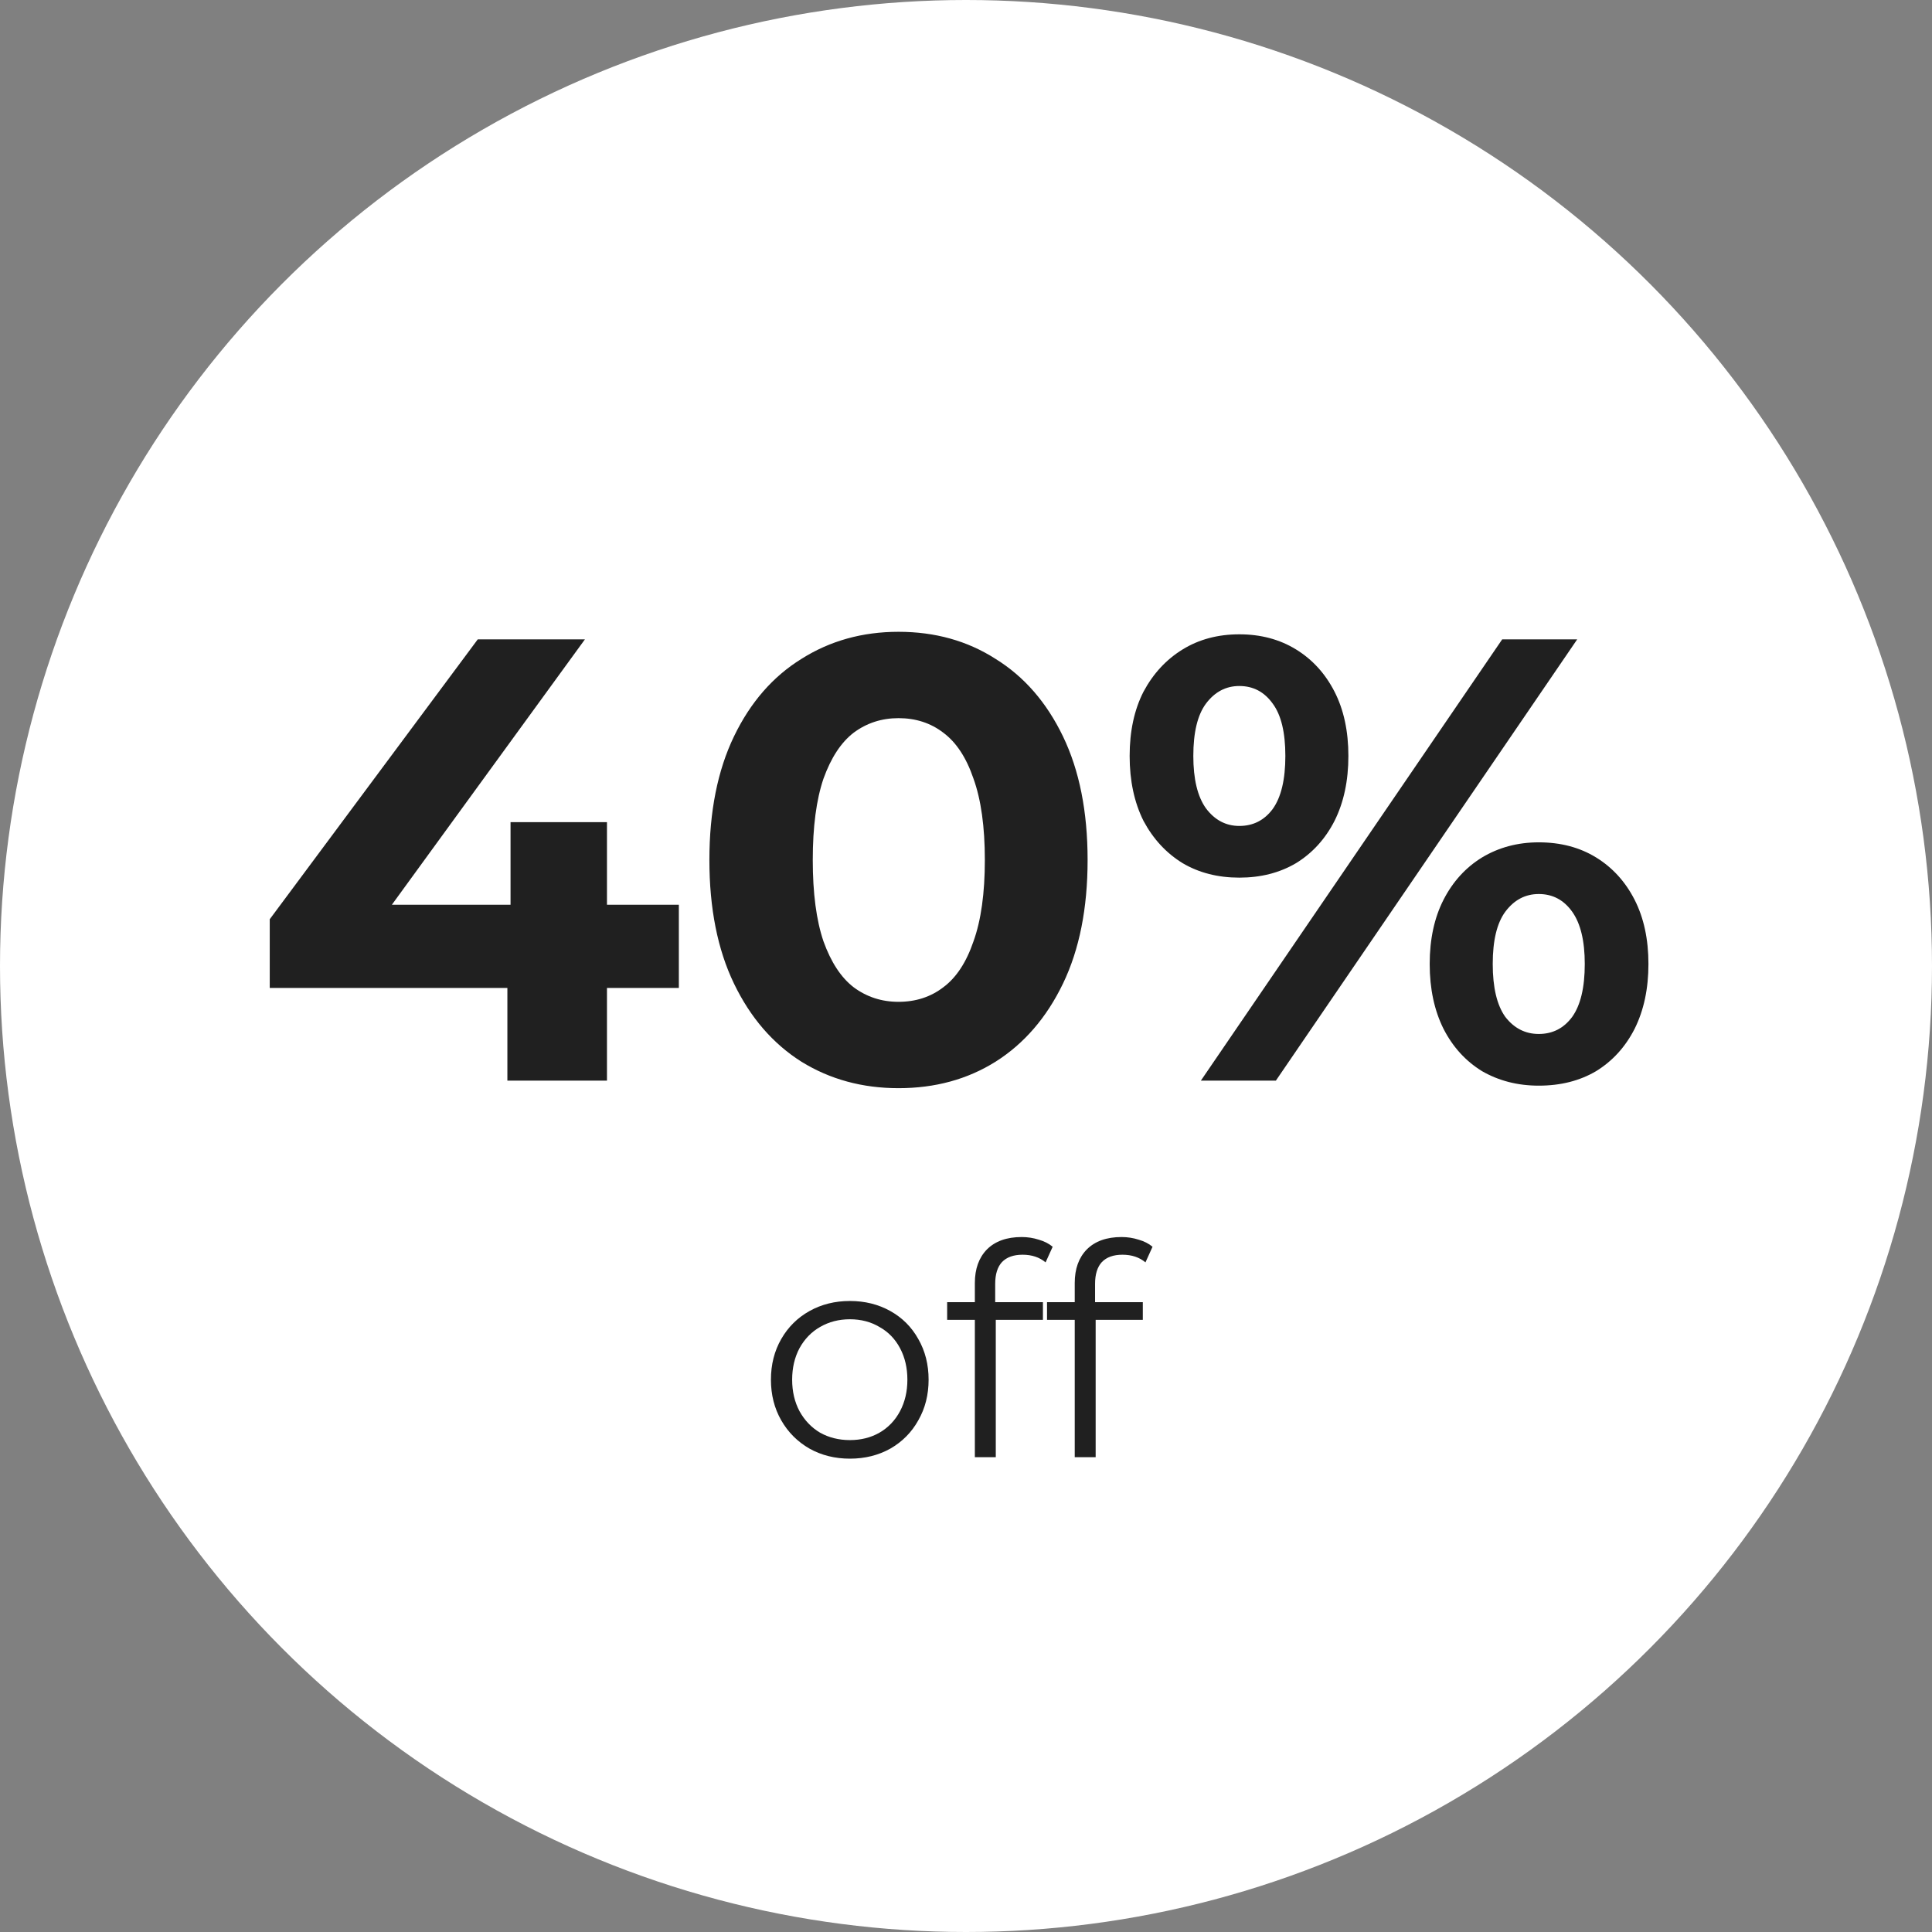
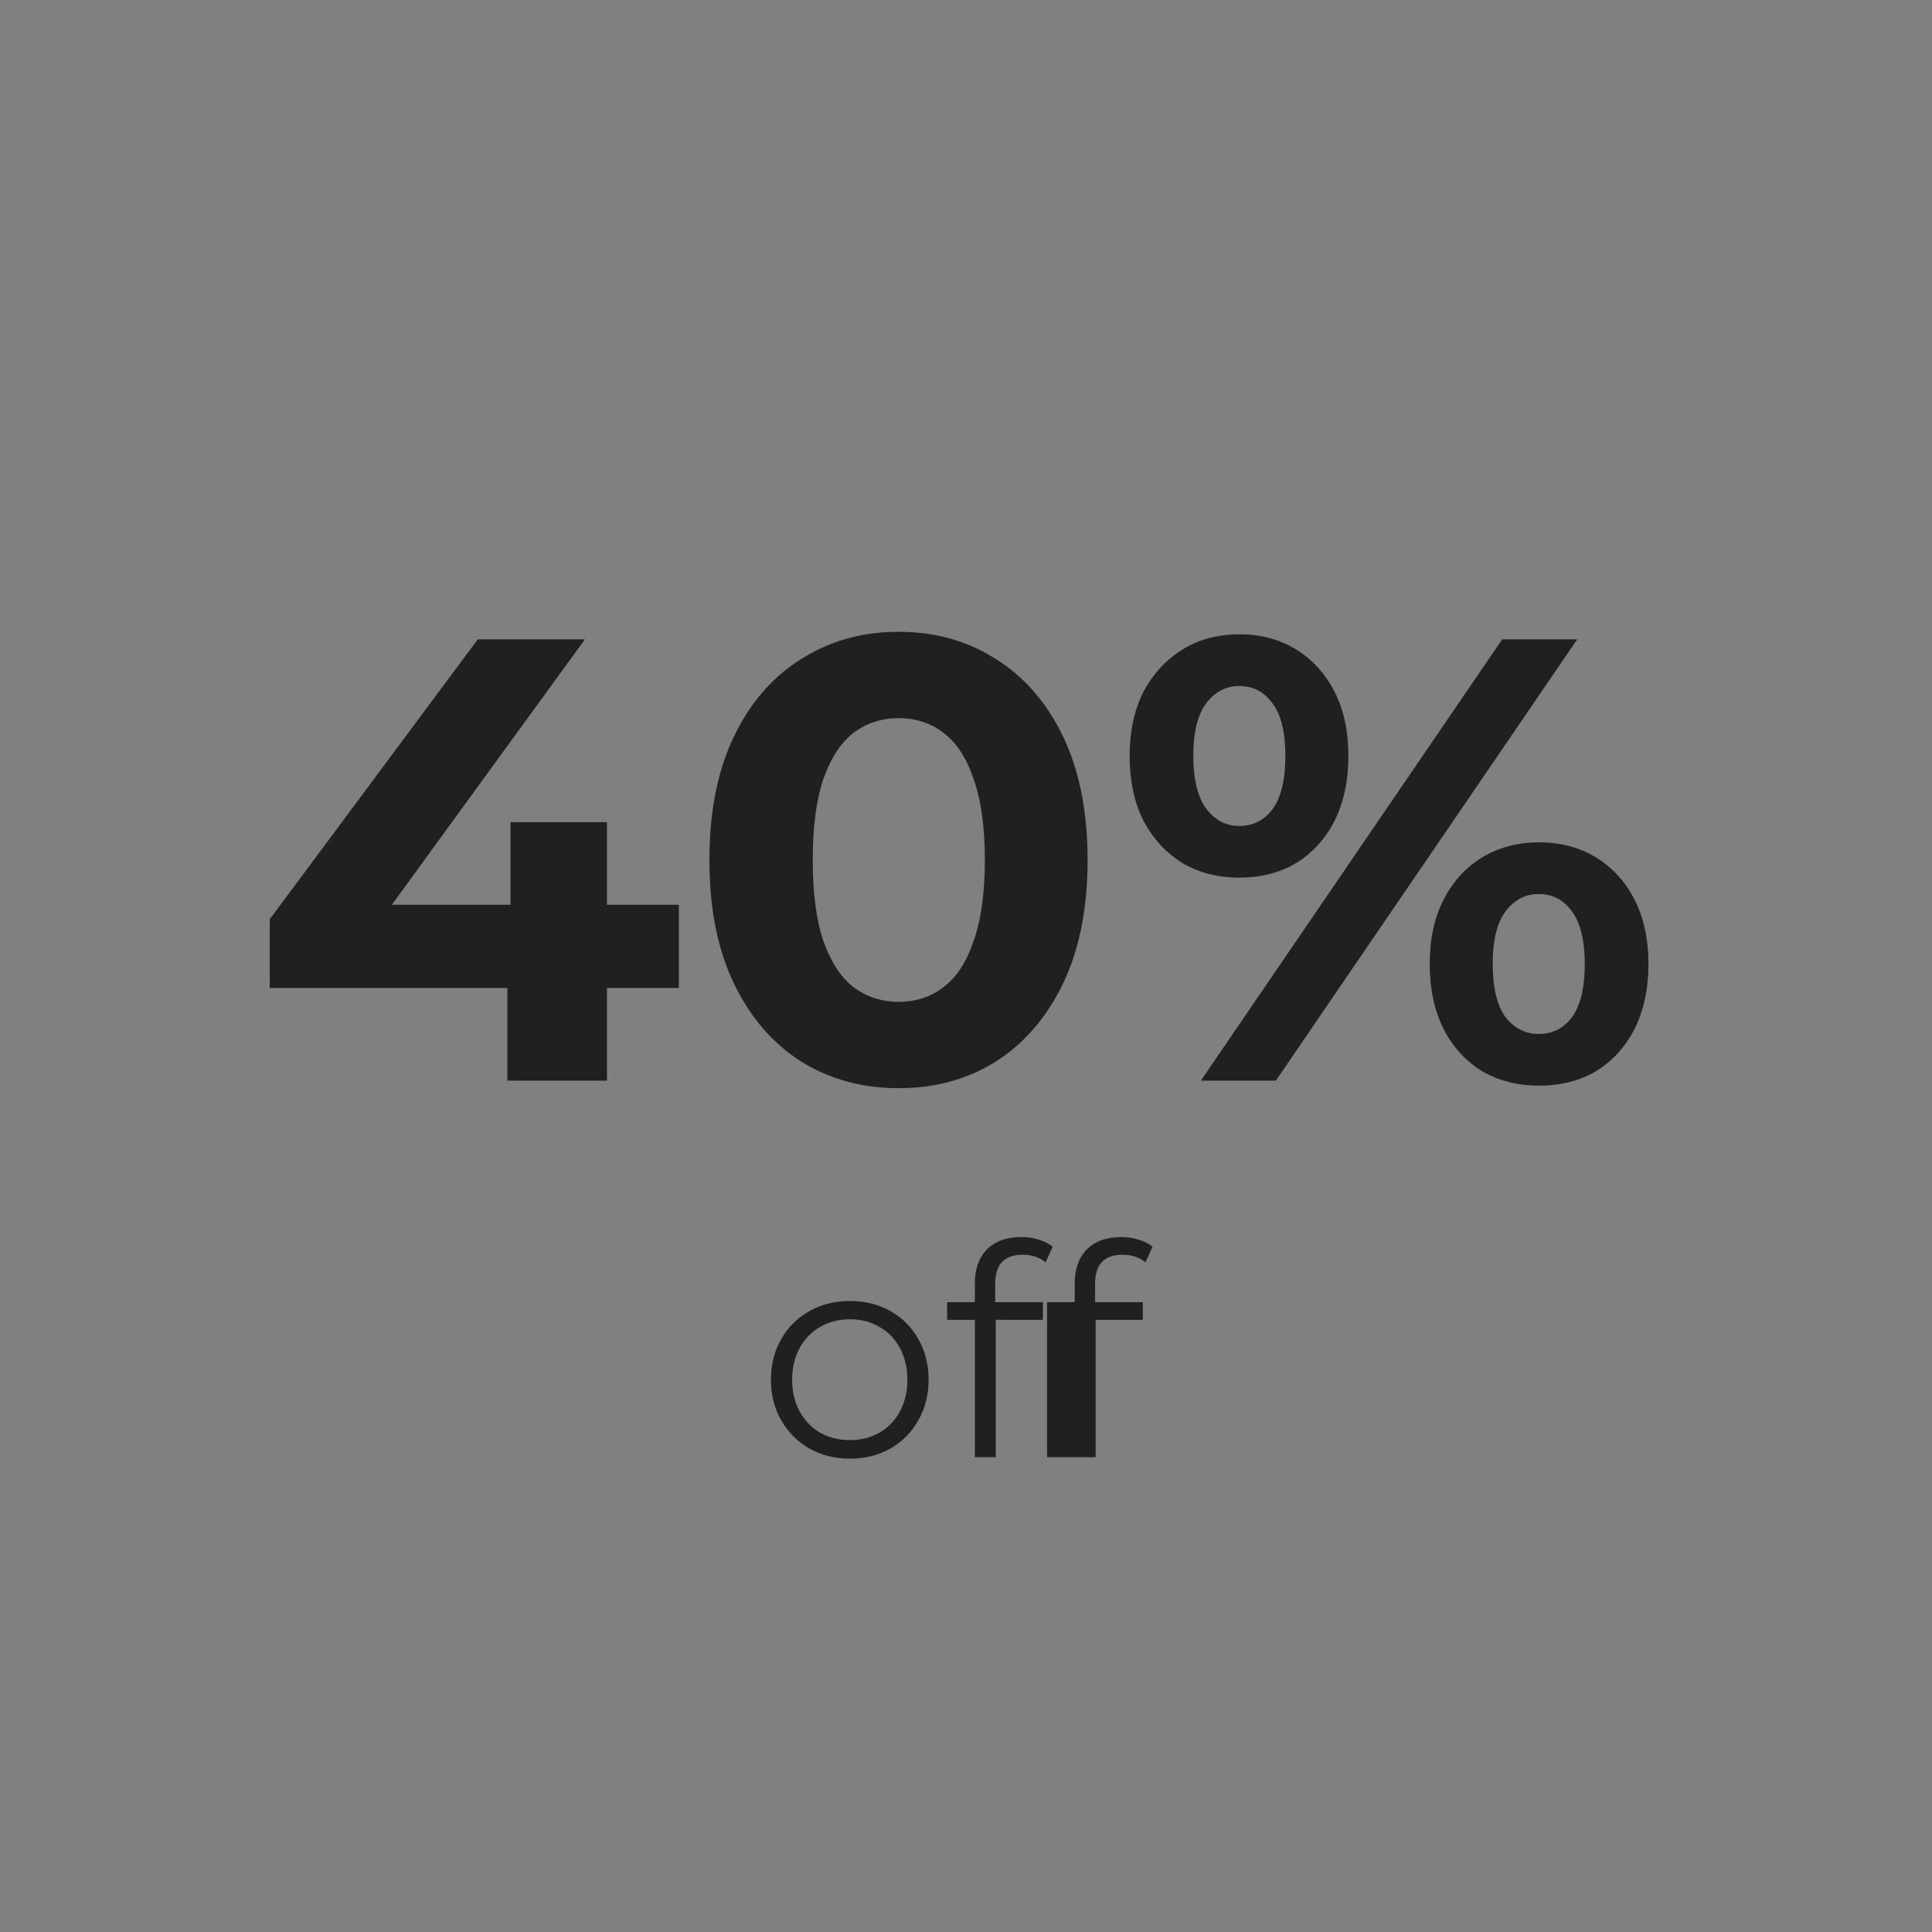
<svg xmlns="http://www.w3.org/2000/svg" width="118" height="118" viewBox="0 0 118 118" fill="none">
  <rect x="0" y="0" width="118" height="118" fill="#808080" stroke="none" />
-   <circle cx="59" cy="59" r="59" fill="white" />
  <path d="M16.475 60.34V56.144L29.18 39.05H35.725L23.29 56.144L20.248 55.258H41.462V60.34H16.475ZM30.989 66V60.34L31.182 55.258V50.215H37.072V66H30.989ZM54.877 66.462C52.67 66.462 50.693 65.923 48.948 64.845C47.203 63.741 45.829 62.15 44.828 60.071C43.827 57.992 43.327 55.477 43.327 52.525C43.327 49.573 43.827 47.058 44.828 44.979C45.829 42.9 47.203 41.322 48.948 40.243C50.693 39.14 52.67 38.588 54.877 38.588C57.11 38.588 59.086 39.14 60.806 40.243C62.551 41.322 63.924 42.9 64.925 44.979C65.926 47.058 66.427 49.573 66.427 52.525C66.427 55.477 65.926 57.992 64.925 60.071C63.924 62.15 62.551 63.741 60.806 64.845C59.086 65.923 57.11 66.462 54.877 66.462ZM54.877 61.188C55.929 61.188 56.84 60.892 57.61 60.302C58.406 59.712 59.022 58.775 59.458 57.492C59.92 56.208 60.151 54.553 60.151 52.525C60.151 50.497 59.92 48.842 59.458 47.559C59.022 46.275 58.406 45.338 57.61 44.748C56.84 44.158 55.929 43.862 54.877 43.862C53.85 43.862 52.939 44.158 52.143 44.748C51.373 45.338 50.757 46.275 50.295 47.559C49.859 48.842 49.641 50.497 49.641 52.525C49.641 54.553 49.859 56.208 50.295 57.492C50.757 58.775 51.373 59.712 52.143 60.302C52.939 60.892 53.85 61.188 54.877 61.188ZM73.346 66L91.749 39.05H96.33L77.927 66H73.346ZM75.694 53.603C74.385 53.603 73.23 53.308 72.229 52.718C71.228 52.102 70.433 51.242 69.842 50.138C69.278 49.009 68.995 47.687 68.995 46.172C68.995 44.658 69.278 43.349 69.842 42.245C70.433 41.142 71.228 40.282 72.229 39.666C73.23 39.05 74.385 38.742 75.694 38.742C77.003 38.742 78.158 39.05 79.159 39.666C80.16 40.282 80.943 41.142 81.508 42.245C82.073 43.349 82.355 44.658 82.355 46.172C82.355 47.687 82.073 49.009 81.508 50.138C80.943 51.242 80.16 52.102 79.159 52.718C78.158 53.308 77.003 53.603 75.694 53.603ZM75.694 50.446C76.541 50.446 77.222 50.099 77.735 49.407C78.248 48.688 78.505 47.61 78.505 46.172C78.505 44.735 78.248 43.67 77.735 42.977C77.222 42.258 76.541 41.899 75.694 41.899C74.873 41.899 74.193 42.258 73.654 42.977C73.141 43.67 72.884 44.735 72.884 46.172C72.884 47.584 73.141 48.649 73.654 49.368C74.193 50.087 74.873 50.446 75.694 50.446ZM93.982 66.308C92.698 66.308 91.543 66.013 90.517 65.422C89.516 64.806 88.733 63.947 88.168 62.843C87.604 61.714 87.321 60.392 87.321 58.877C87.321 57.363 87.604 56.054 88.168 54.95C88.733 53.847 89.516 52.987 90.517 52.371C91.543 51.755 92.698 51.447 93.982 51.447C95.317 51.447 96.484 51.755 97.485 52.371C98.486 52.987 99.269 53.847 99.834 54.95C100.398 56.054 100.681 57.363 100.681 58.877C100.681 60.392 100.398 61.714 99.834 62.843C99.269 63.947 98.486 64.806 97.485 65.422C96.484 66.013 95.317 66.308 93.982 66.308ZM93.982 63.151C94.829 63.151 95.509 62.804 96.022 62.111C96.536 61.393 96.792 60.315 96.792 58.877C96.792 57.466 96.536 56.401 96.022 55.682C95.509 54.963 94.829 54.604 93.982 54.604C93.16 54.604 92.48 54.963 91.941 55.682C91.428 56.375 91.171 57.44 91.171 58.877C91.171 60.315 91.428 61.393 91.941 62.111C92.48 62.804 93.16 63.151 93.982 63.151Z" fill="#202020" />
-   <path d="M51.91 89.09C50.998 89.09 50.176 88.886 49.444 88.478C48.712 88.058 48.136 87.482 47.716 86.75C47.296 86.018 47.086 85.19 47.086 84.266C47.086 83.342 47.296 82.514 47.716 81.782C48.136 81.05 48.712 80.48 49.444 80.072C50.176 79.664 50.998 79.46 51.91 79.46C52.822 79.46 53.644 79.664 54.376 80.072C55.108 80.48 55.678 81.05 56.086 81.782C56.506 82.514 56.716 83.342 56.716 84.266C56.716 85.19 56.506 86.018 56.086 86.75C55.678 87.482 55.108 88.058 54.376 88.478C53.644 88.886 52.822 89.09 51.91 89.09ZM51.91 87.956C52.582 87.956 53.182 87.806 53.71 87.506C54.25 87.194 54.67 86.756 54.97 86.192C55.27 85.628 55.42 84.986 55.42 84.266C55.42 83.546 55.27 82.904 54.97 82.34C54.67 81.776 54.25 81.344 53.71 81.044C53.182 80.732 52.582 80.576 51.91 80.576C51.238 80.576 50.632 80.732 50.092 81.044C49.564 81.344 49.144 81.776 48.832 82.34C48.532 82.904 48.382 83.546 48.382 84.266C48.382 84.986 48.532 85.628 48.832 86.192C49.144 86.756 49.564 87.194 50.092 87.506C50.632 87.806 51.238 87.956 51.91 87.956ZM62.457 76.634C61.905 76.634 61.485 76.784 61.197 77.084C60.921 77.384 60.783 77.828 60.783 78.416V79.532H63.699V80.612H60.819V89H59.541V80.612H57.849V79.532H59.541V78.362C59.541 77.498 59.787 76.814 60.279 76.31C60.783 75.806 61.491 75.554 62.403 75.554C62.763 75.554 63.111 75.608 63.447 75.716C63.783 75.812 64.065 75.956 64.293 76.148L63.861 77.102C63.489 76.79 63.021 76.634 62.457 76.634ZM68.557 76.634C68.005 76.634 67.585 76.784 67.297 77.084C67.021 77.384 66.883 77.828 66.883 78.416V79.532H69.799V80.612H66.919V89H65.641V80.612H63.949V79.532H65.641V78.362C65.641 77.498 65.887 76.814 66.379 76.31C66.883 75.806 67.591 75.554 68.503 75.554C68.863 75.554 69.211 75.608 69.547 75.716C69.883 75.812 70.165 75.956 70.393 76.148L69.961 77.102C69.589 76.79 69.121 76.634 68.557 76.634Z" fill="#202020" />
+   <path d="M51.91 89.09C50.998 89.09 50.176 88.886 49.444 88.478C48.712 88.058 48.136 87.482 47.716 86.75C47.296 86.018 47.086 85.19 47.086 84.266C47.086 83.342 47.296 82.514 47.716 81.782C48.136 81.05 48.712 80.48 49.444 80.072C50.176 79.664 50.998 79.46 51.91 79.46C52.822 79.46 53.644 79.664 54.376 80.072C55.108 80.48 55.678 81.05 56.086 81.782C56.506 82.514 56.716 83.342 56.716 84.266C56.716 85.19 56.506 86.018 56.086 86.75C55.678 87.482 55.108 88.058 54.376 88.478C53.644 88.886 52.822 89.09 51.91 89.09ZM51.91 87.956C52.582 87.956 53.182 87.806 53.71 87.506C54.25 87.194 54.67 86.756 54.97 86.192C55.27 85.628 55.42 84.986 55.42 84.266C55.42 83.546 55.27 82.904 54.97 82.34C54.67 81.776 54.25 81.344 53.71 81.044C53.182 80.732 52.582 80.576 51.91 80.576C51.238 80.576 50.632 80.732 50.092 81.044C49.564 81.344 49.144 81.776 48.832 82.34C48.532 82.904 48.382 83.546 48.382 84.266C48.382 84.986 48.532 85.628 48.832 86.192C49.144 86.756 49.564 87.194 50.092 87.506C50.632 87.806 51.238 87.956 51.91 87.956ZM62.457 76.634C61.905 76.634 61.485 76.784 61.197 77.084C60.921 77.384 60.783 77.828 60.783 78.416V79.532H63.699V80.612H60.819V89H59.541V80.612H57.849V79.532H59.541V78.362C59.541 77.498 59.787 76.814 60.279 76.31C60.783 75.806 61.491 75.554 62.403 75.554C62.763 75.554 63.111 75.608 63.447 75.716C63.783 75.812 64.065 75.956 64.293 76.148L63.861 77.102C63.489 76.79 63.021 76.634 62.457 76.634ZM68.557 76.634C68.005 76.634 67.585 76.784 67.297 77.084C67.021 77.384 66.883 77.828 66.883 78.416V79.532H69.799V80.612H66.919V89H65.641H63.949V79.532H65.641V78.362C65.641 77.498 65.887 76.814 66.379 76.31C66.883 75.806 67.591 75.554 68.503 75.554C68.863 75.554 69.211 75.608 69.547 75.716C69.883 75.812 70.165 75.956 70.393 76.148L69.961 77.102C69.589 76.79 69.121 76.634 68.557 76.634Z" fill="#202020" />
</svg>